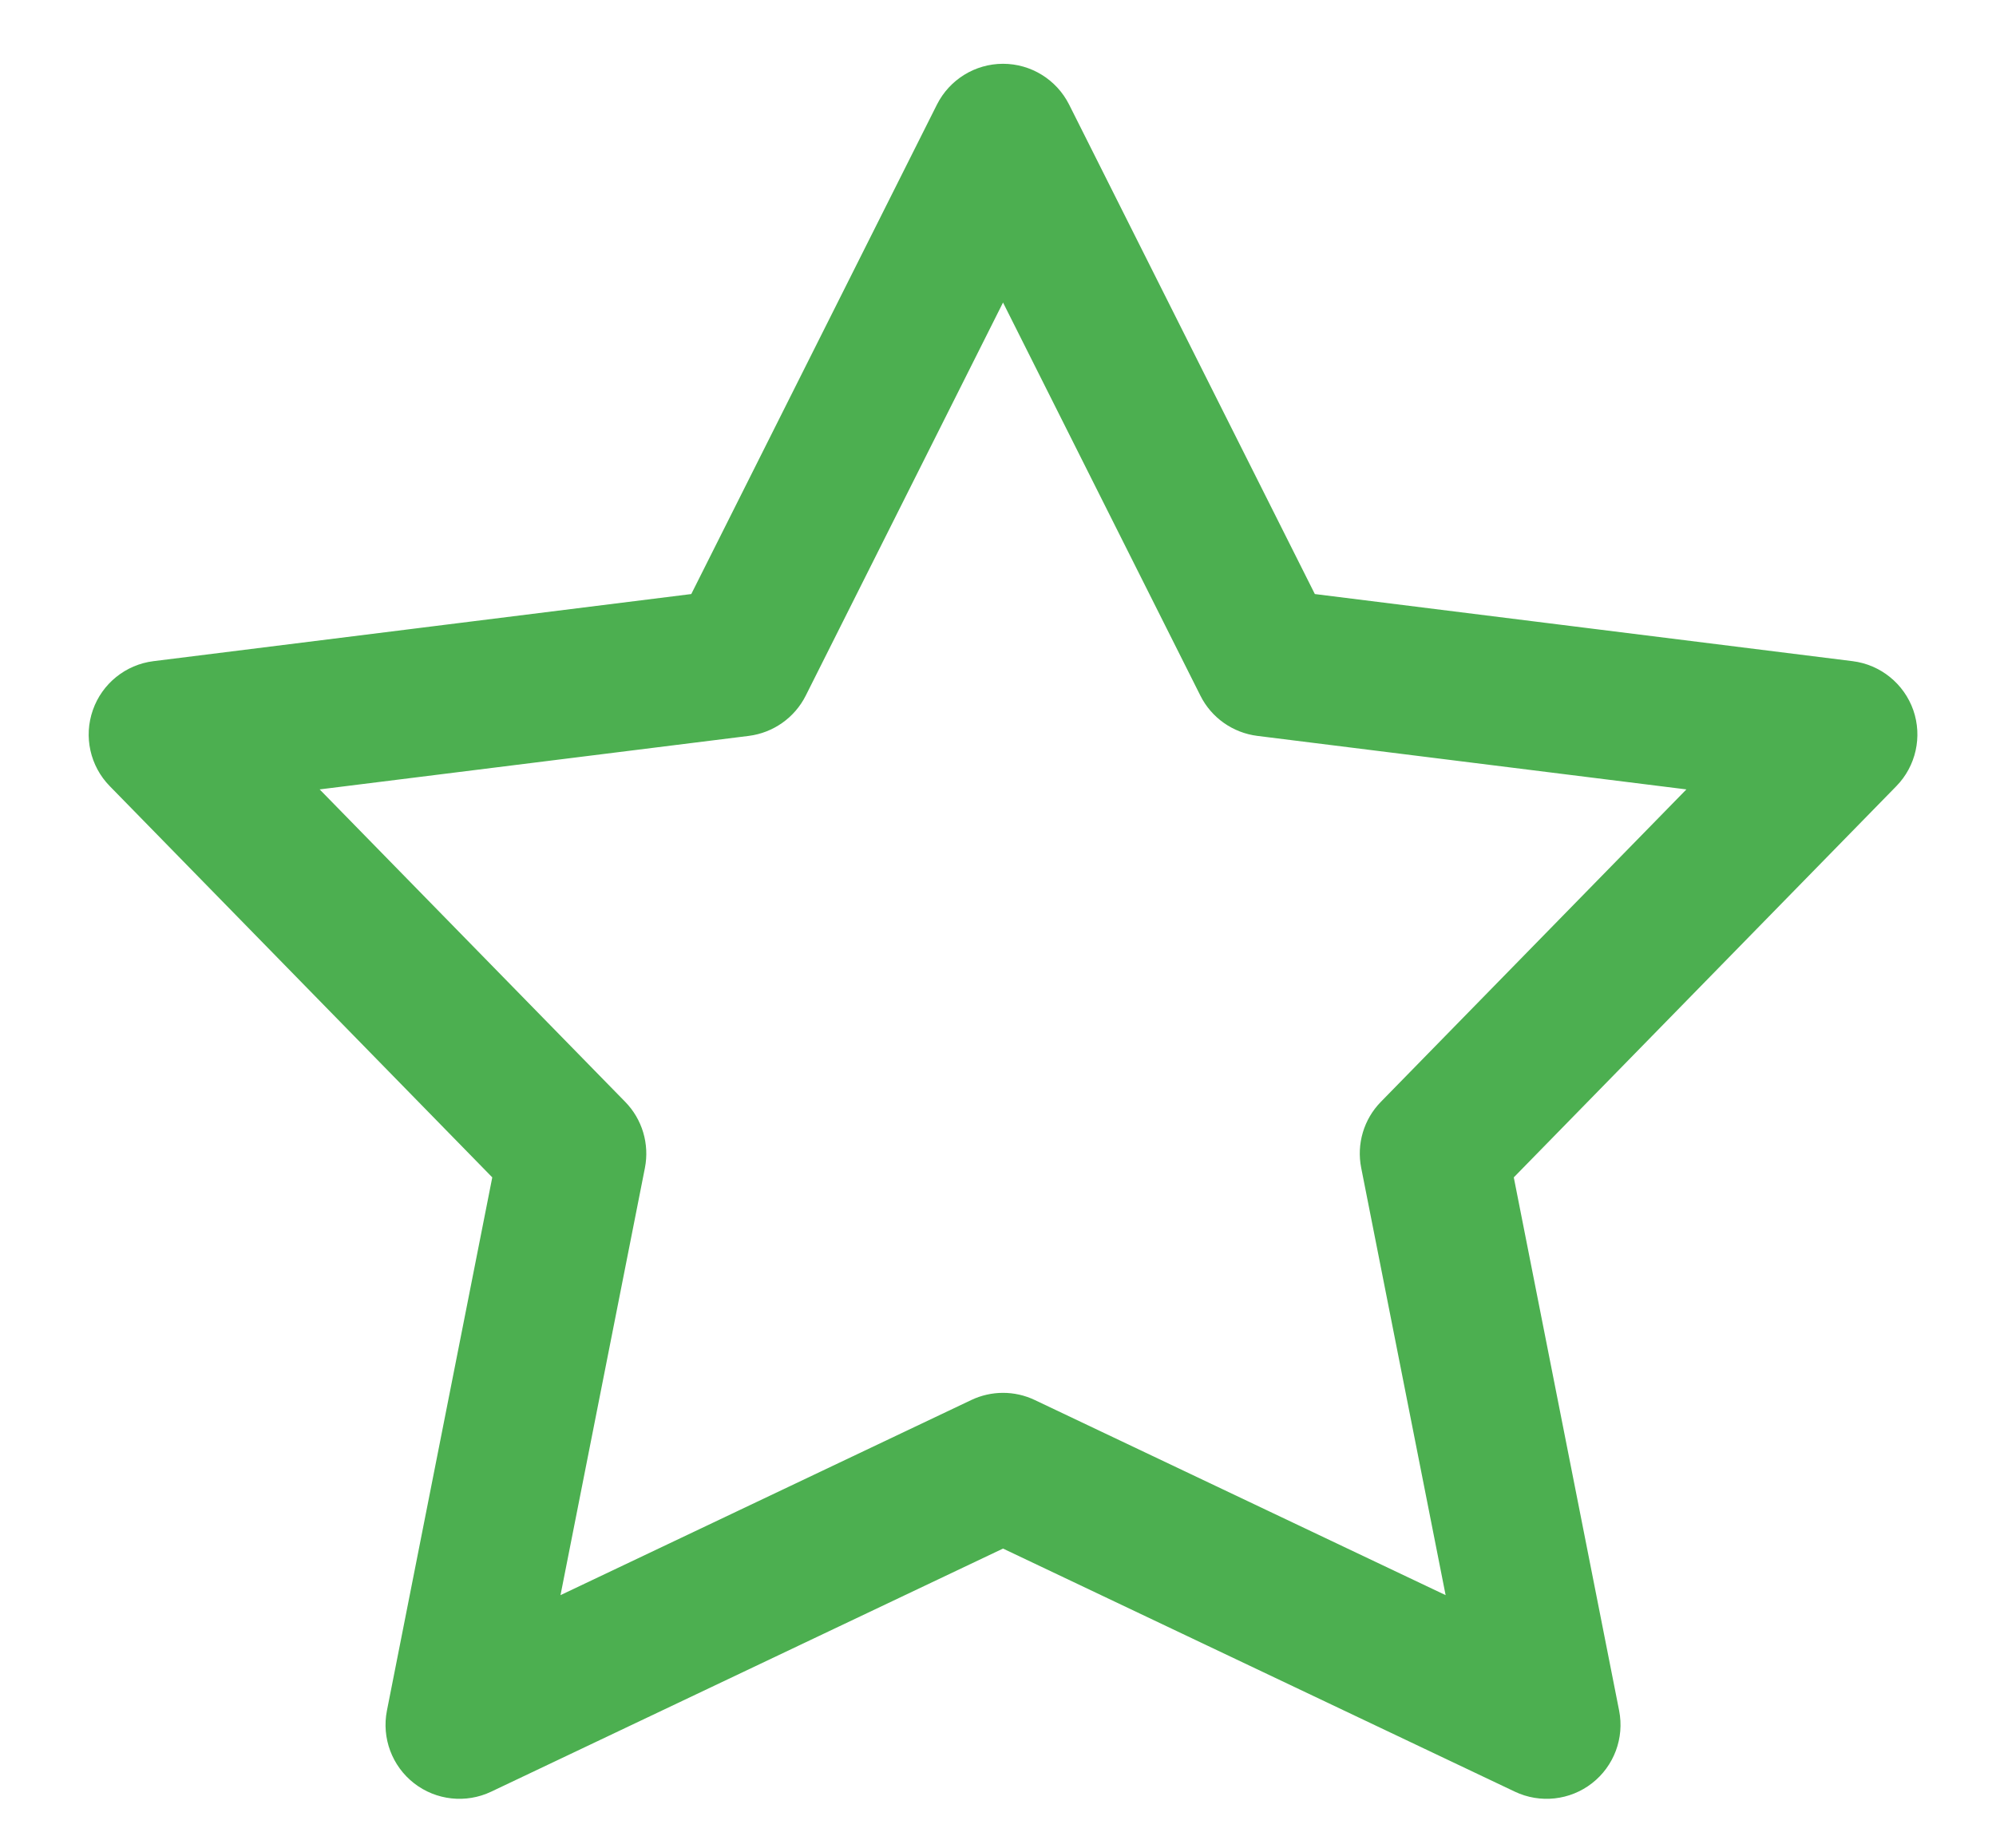
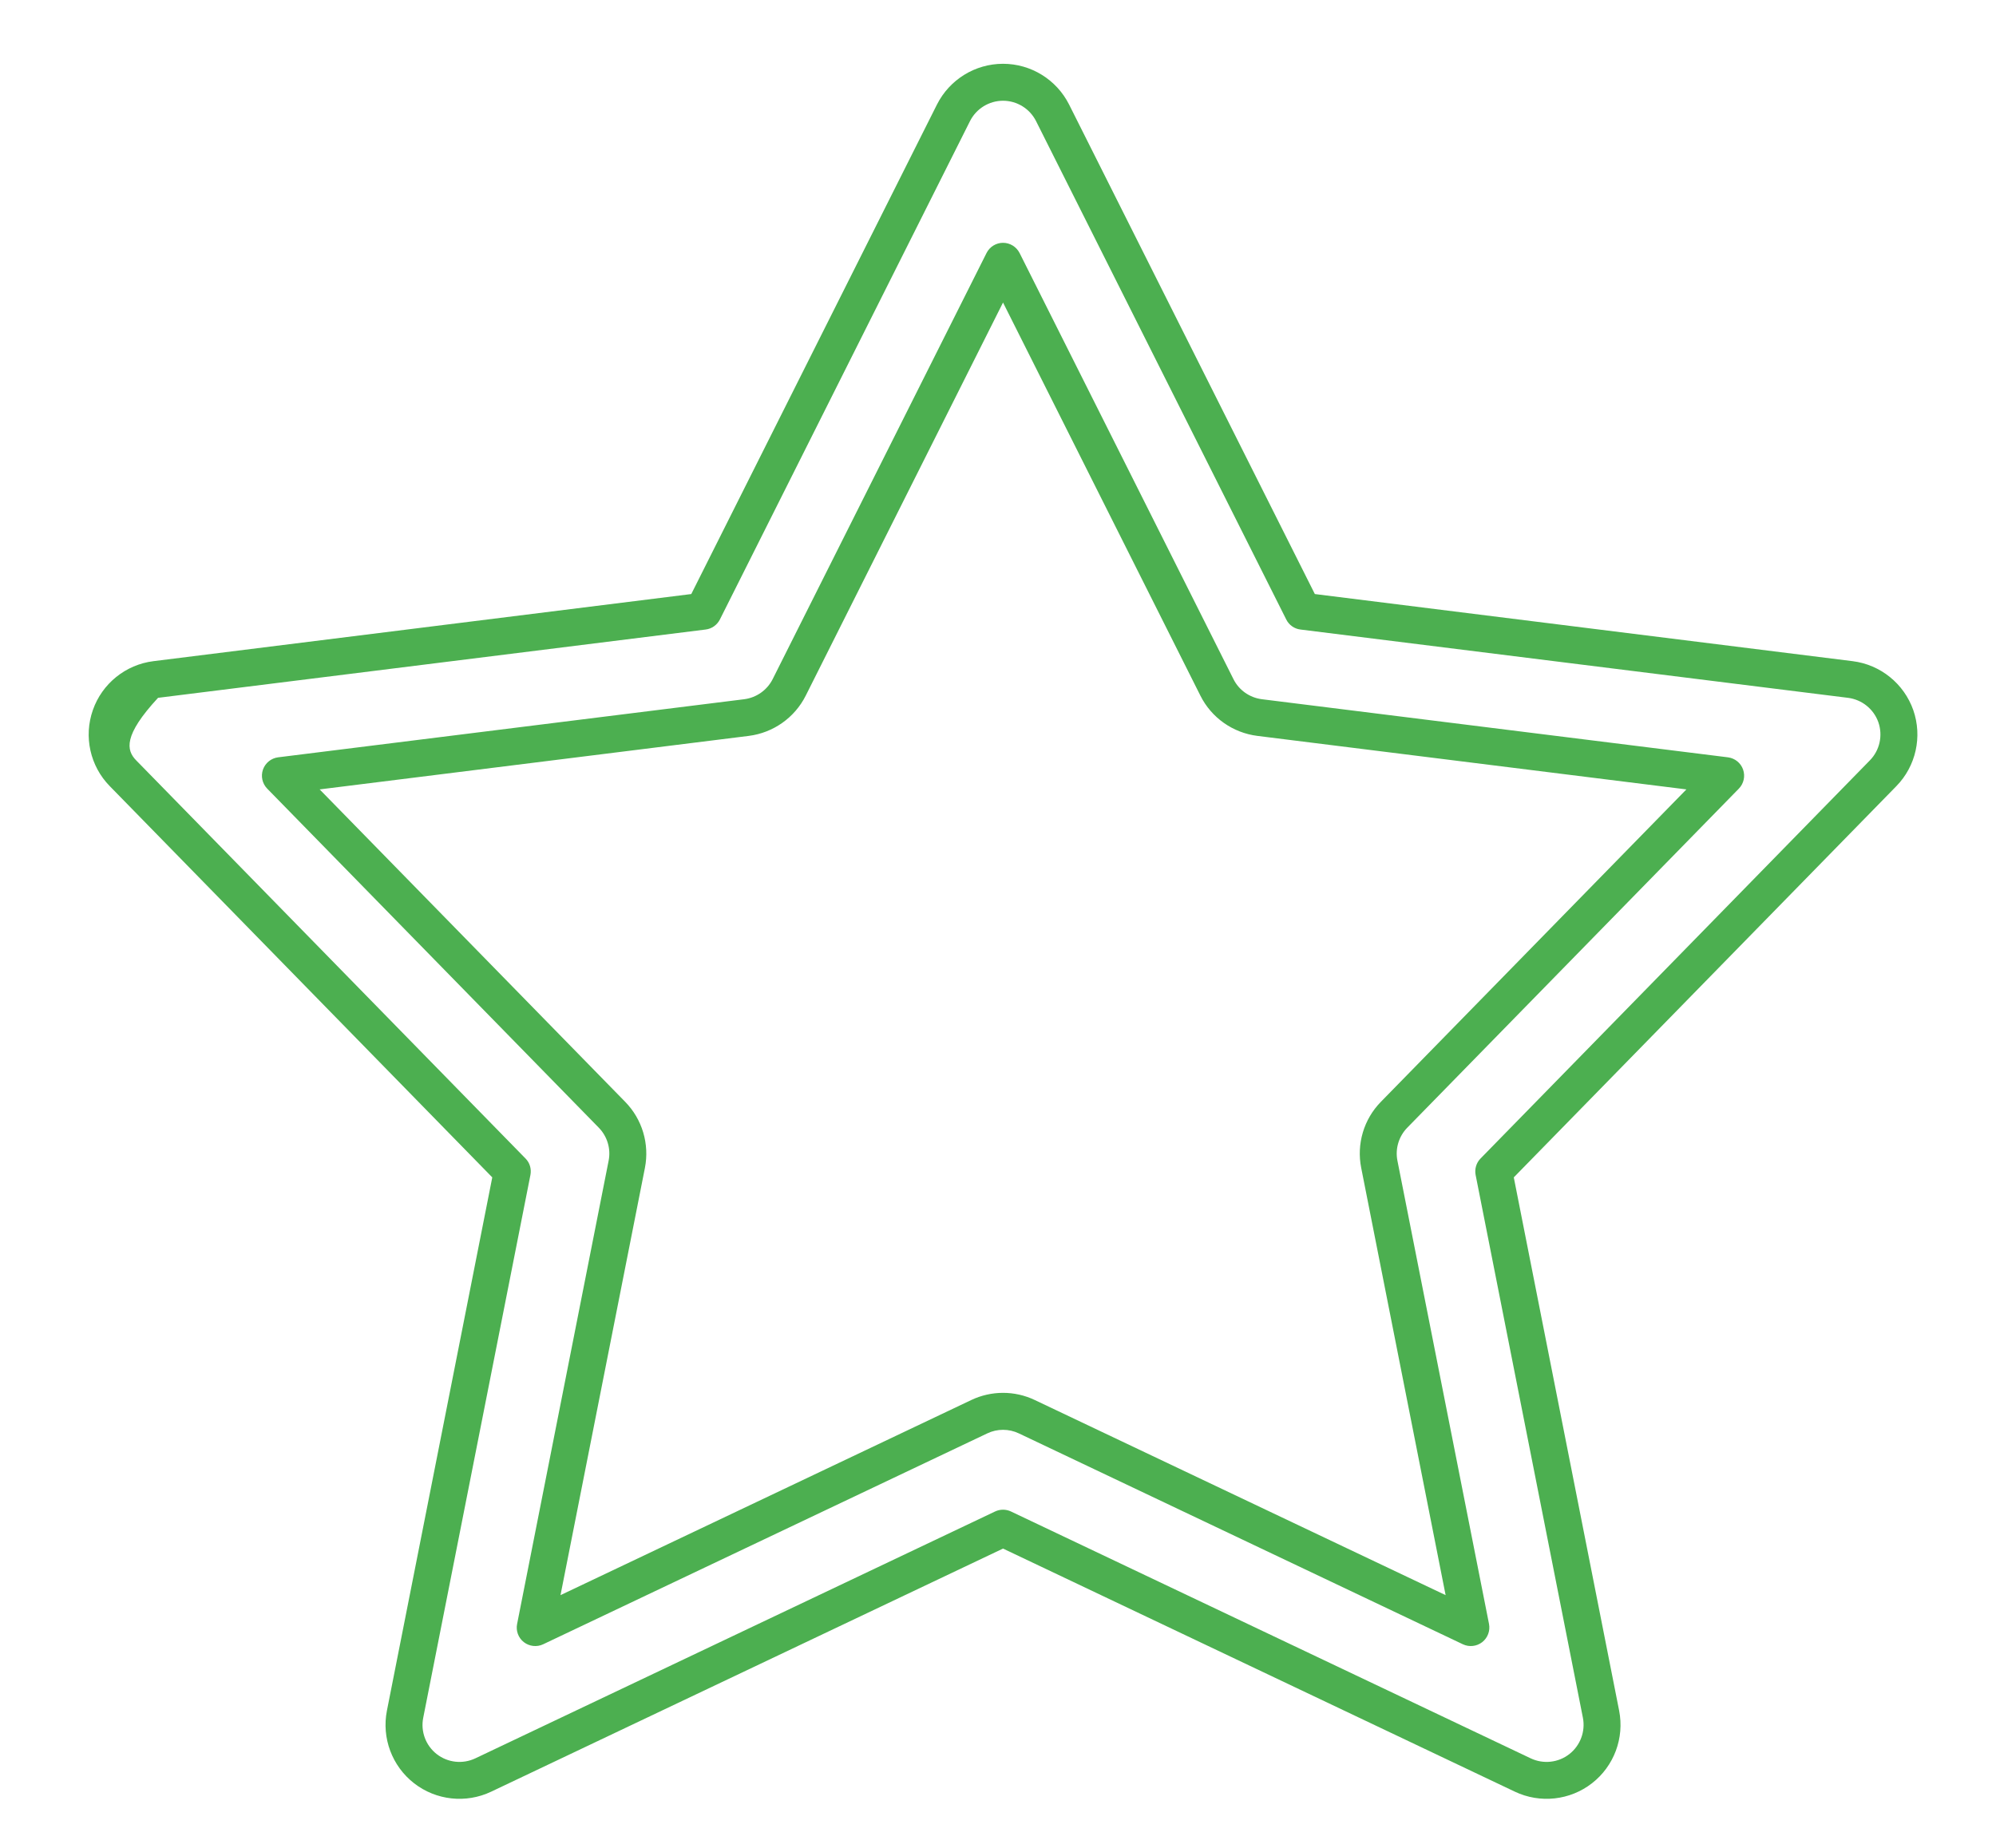
<svg xmlns="http://www.w3.org/2000/svg" width="27" height="25" viewBox="0 0 27 25" fill="none">
-   <path fill-rule="evenodd" clip-rule="evenodd" d="M13.568 1.113C13.852 1.113 14.111 1.273 14.239 1.527L17.622 8.269L25.029 9.193C25.312 9.228 25.55 9.421 25.645 9.69C25.739 9.959 25.672 10.258 25.473 10.462L20.206 15.848L21.657 23.192C21.712 23.47 21.605 23.755 21.381 23.929C21.158 24.103 20.855 24.136 20.599 24.014L13.568 20.675L6.537 24.014C6.281 24.136 5.978 24.103 5.755 23.929C5.531 23.755 5.425 23.47 5.48 23.192L6.93 15.848L1.663 10.462C1.464 10.258 1.398 9.959 1.492 9.69C1.586 9.421 1.824 9.228 2.107 9.193L9.514 8.269L12.898 1.527C13.025 1.273 13.284 1.113 13.568 1.113ZM13.568 3.535L10.675 9.3C10.563 9.524 10.346 9.677 10.098 9.708L3.793 10.494L8.279 15.082C8.452 15.259 8.526 15.509 8.478 15.752L7.24 22.02L13.246 19.167C13.45 19.07 13.686 19.07 13.89 19.167L19.896 22.02L18.658 15.752C18.61 15.509 18.685 15.259 18.858 15.082L23.343 10.494L17.039 9.708C16.79 9.677 16.573 9.524 16.461 9.3L13.568 3.535Z" fill="#4CAF50" />
-   <path fill-rule="evenodd" clip-rule="evenodd" d="M12.674 1.415C12.844 1.077 13.19 0.863 13.568 0.863C13.946 0.863 14.292 1.077 14.462 1.415L17.786 8.037L25.06 8.945C25.437 8.992 25.755 9.249 25.881 9.607C26.006 9.966 25.917 10.365 25.652 10.636L20.477 15.929L21.902 23.143C21.975 23.514 21.833 23.894 21.535 24.126C21.237 24.358 20.833 24.402 20.492 24.24L13.568 20.951L6.644 24.24C6.303 24.402 5.899 24.358 5.601 24.126C5.303 23.894 5.161 23.514 5.234 23.143L6.659 15.929L1.485 10.636C1.219 10.365 1.13 9.966 1.256 9.607C1.381 9.249 1.699 8.992 2.076 8.945L9.351 8.037L12.674 1.415ZM13.568 1.363C13.379 1.363 13.206 1.47 13.121 1.639L9.738 8.381C9.7 8.456 9.628 8.507 9.545 8.517L2.138 9.441C1.949 9.465 1.79 9.593 1.728 9.772C1.665 9.952 1.709 10.151 1.842 10.287L7.109 15.674C7.167 15.732 7.191 15.816 7.175 15.897L5.725 23.24C5.688 23.425 5.759 23.616 5.908 23.732C6.057 23.848 6.259 23.87 6.43 23.789L13.461 20.449C13.529 20.417 13.607 20.417 13.675 20.449L20.706 23.789C20.877 23.87 21.079 23.848 21.228 23.732C21.377 23.616 21.448 23.425 21.412 23.24L19.961 15.897C19.945 15.816 19.97 15.732 20.027 15.674L25.294 10.287C25.427 10.151 25.471 9.952 25.409 9.772C25.346 9.593 25.187 9.465 24.998 9.441L17.591 8.517C17.508 8.507 17.436 8.456 17.399 8.381L14.015 1.639C13.93 1.47 13.757 1.363 13.568 1.363ZM13.568 3.285C13.663 3.285 13.749 3.339 13.792 3.423L16.685 9.188C16.759 9.337 16.904 9.439 17.07 9.46L23.374 10.246C23.468 10.258 23.548 10.322 23.579 10.412C23.61 10.502 23.588 10.601 23.522 10.669L19.036 15.257C18.921 15.375 18.871 15.542 18.903 15.703L20.142 21.971C20.16 22.064 20.124 22.159 20.05 22.217C19.975 22.275 19.874 22.286 19.789 22.246L13.783 19.393C13.647 19.328 13.489 19.328 13.354 19.393L7.347 22.246C7.262 22.286 7.161 22.275 7.086 22.217C7.012 22.159 6.976 22.064 6.995 21.971L8.233 15.703C8.265 15.542 8.215 15.375 8.1 15.257L3.614 10.669C3.548 10.601 3.526 10.502 3.557 10.412C3.589 10.322 3.668 10.258 3.762 10.246L10.067 9.46C10.232 9.439 10.377 9.337 10.452 9.188L13.345 3.423C13.387 3.339 13.474 3.285 13.568 3.285ZM13.568 4.093L10.899 9.412C10.749 9.71 10.46 9.914 10.129 9.956L4.324 10.68L8.457 14.907C8.688 15.143 8.787 15.477 8.724 15.8L7.582 21.581L13.139 18.941C13.411 18.812 13.726 18.812 13.997 18.941L19.555 21.581L18.413 15.8C18.349 15.477 18.448 15.143 18.679 14.907L22.812 10.68L17.008 9.956C16.676 9.914 16.387 9.71 16.238 9.412L13.568 4.093Z" fill="#4CAF50" />
+   <path fill-rule="evenodd" clip-rule="evenodd" d="M12.674 1.415C12.844 1.077 13.19 0.863 13.568 0.863C13.946 0.863 14.292 1.077 14.462 1.415L17.786 8.037L25.06 8.945C25.437 8.992 25.755 9.249 25.881 9.607C26.006 9.966 25.917 10.365 25.652 10.636L20.477 15.929L21.902 23.143C21.975 23.514 21.833 23.894 21.535 24.126C21.237 24.358 20.833 24.402 20.492 24.24L13.568 20.951L6.644 24.24C6.303 24.402 5.899 24.358 5.601 24.126C5.303 23.894 5.161 23.514 5.234 23.143L6.659 15.929L1.485 10.636C1.219 10.365 1.13 9.966 1.256 9.607C1.381 9.249 1.699 8.992 2.076 8.945L9.351 8.037L12.674 1.415ZM13.568 1.363C13.379 1.363 13.206 1.47 13.121 1.639L9.738 8.381C9.7 8.456 9.628 8.507 9.545 8.517L2.138 9.441C1.665 9.952 1.709 10.151 1.842 10.287L7.109 15.674C7.167 15.732 7.191 15.816 7.175 15.897L5.725 23.24C5.688 23.425 5.759 23.616 5.908 23.732C6.057 23.848 6.259 23.87 6.43 23.789L13.461 20.449C13.529 20.417 13.607 20.417 13.675 20.449L20.706 23.789C20.877 23.87 21.079 23.848 21.228 23.732C21.377 23.616 21.448 23.425 21.412 23.24L19.961 15.897C19.945 15.816 19.97 15.732 20.027 15.674L25.294 10.287C25.427 10.151 25.471 9.952 25.409 9.772C25.346 9.593 25.187 9.465 24.998 9.441L17.591 8.517C17.508 8.507 17.436 8.456 17.399 8.381L14.015 1.639C13.93 1.47 13.757 1.363 13.568 1.363ZM13.568 3.285C13.663 3.285 13.749 3.339 13.792 3.423L16.685 9.188C16.759 9.337 16.904 9.439 17.07 9.46L23.374 10.246C23.468 10.258 23.548 10.322 23.579 10.412C23.61 10.502 23.588 10.601 23.522 10.669L19.036 15.257C18.921 15.375 18.871 15.542 18.903 15.703L20.142 21.971C20.16 22.064 20.124 22.159 20.05 22.217C19.975 22.275 19.874 22.286 19.789 22.246L13.783 19.393C13.647 19.328 13.489 19.328 13.354 19.393L7.347 22.246C7.262 22.286 7.161 22.275 7.086 22.217C7.012 22.159 6.976 22.064 6.995 21.971L8.233 15.703C8.265 15.542 8.215 15.375 8.1 15.257L3.614 10.669C3.548 10.601 3.526 10.502 3.557 10.412C3.589 10.322 3.668 10.258 3.762 10.246L10.067 9.46C10.232 9.439 10.377 9.337 10.452 9.188L13.345 3.423C13.387 3.339 13.474 3.285 13.568 3.285ZM13.568 4.093L10.899 9.412C10.749 9.71 10.46 9.914 10.129 9.956L4.324 10.68L8.457 14.907C8.688 15.143 8.787 15.477 8.724 15.8L7.582 21.581L13.139 18.941C13.411 18.812 13.726 18.812 13.997 18.941L19.555 21.581L18.413 15.8C18.349 15.477 18.448 15.143 18.679 14.907L22.812 10.68L17.008 9.956C16.676 9.914 16.387 9.71 16.238 9.412L13.568 4.093Z" fill="#4CAF50" />
</svg>